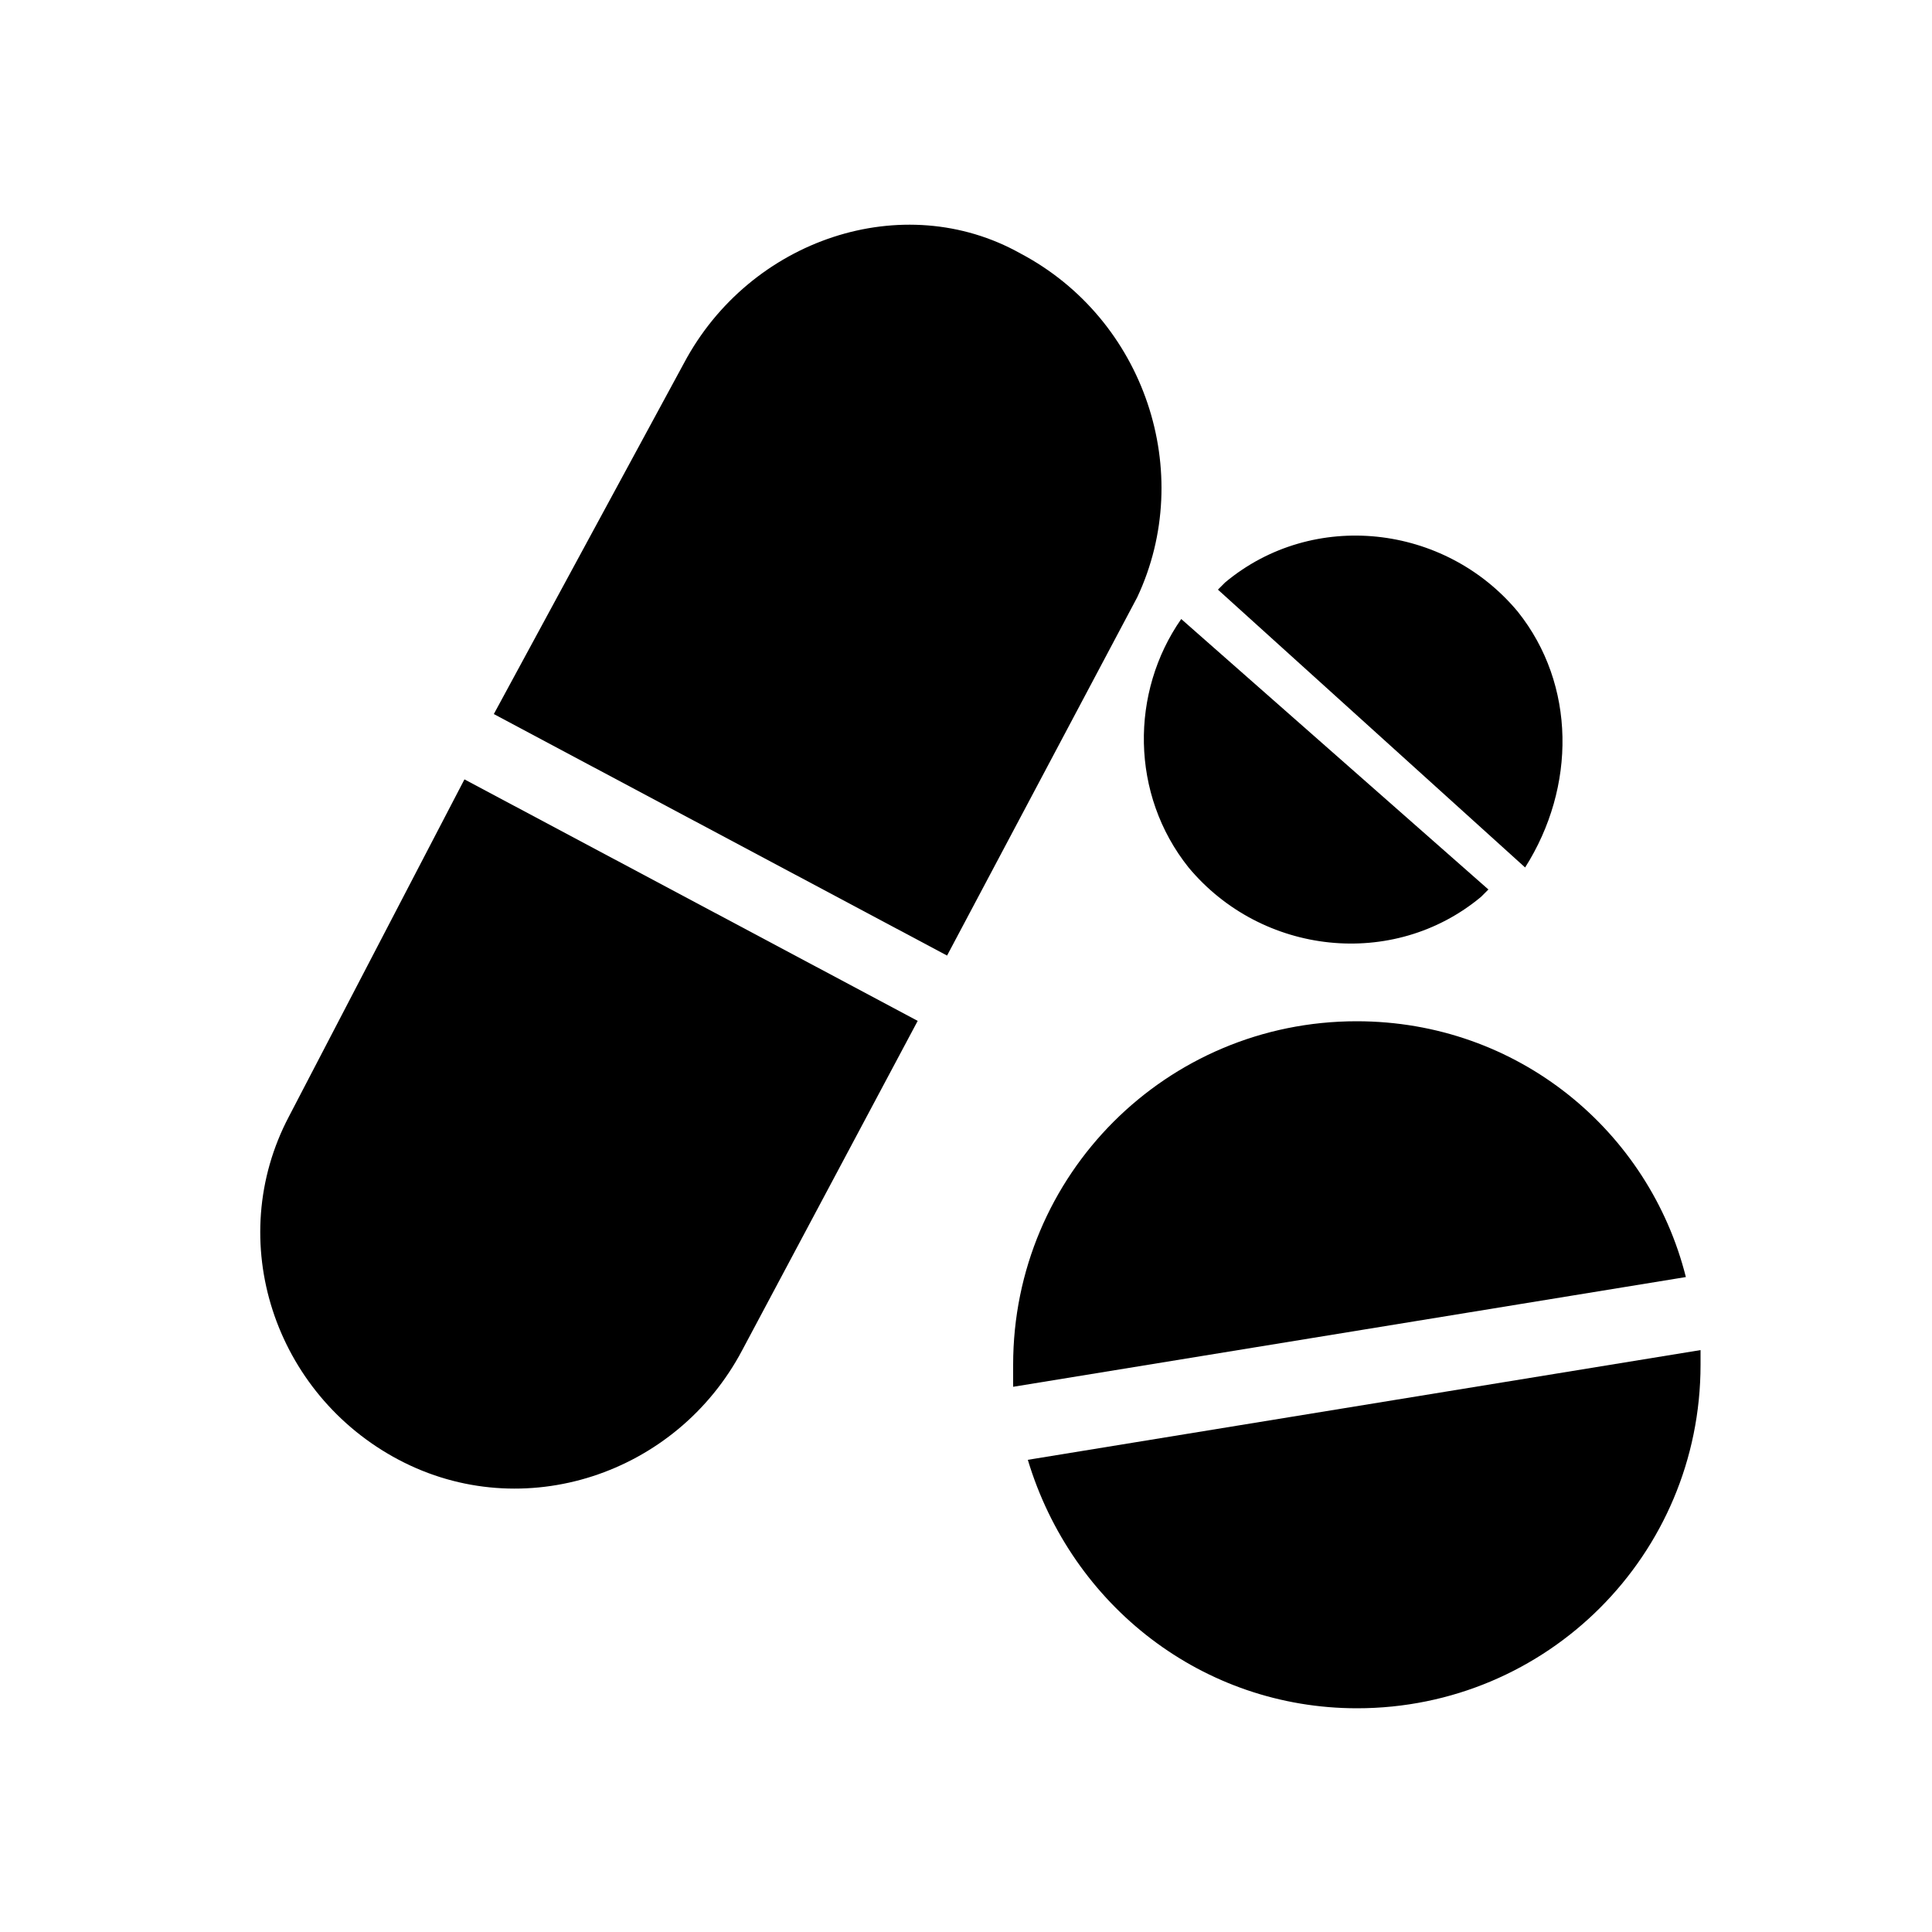
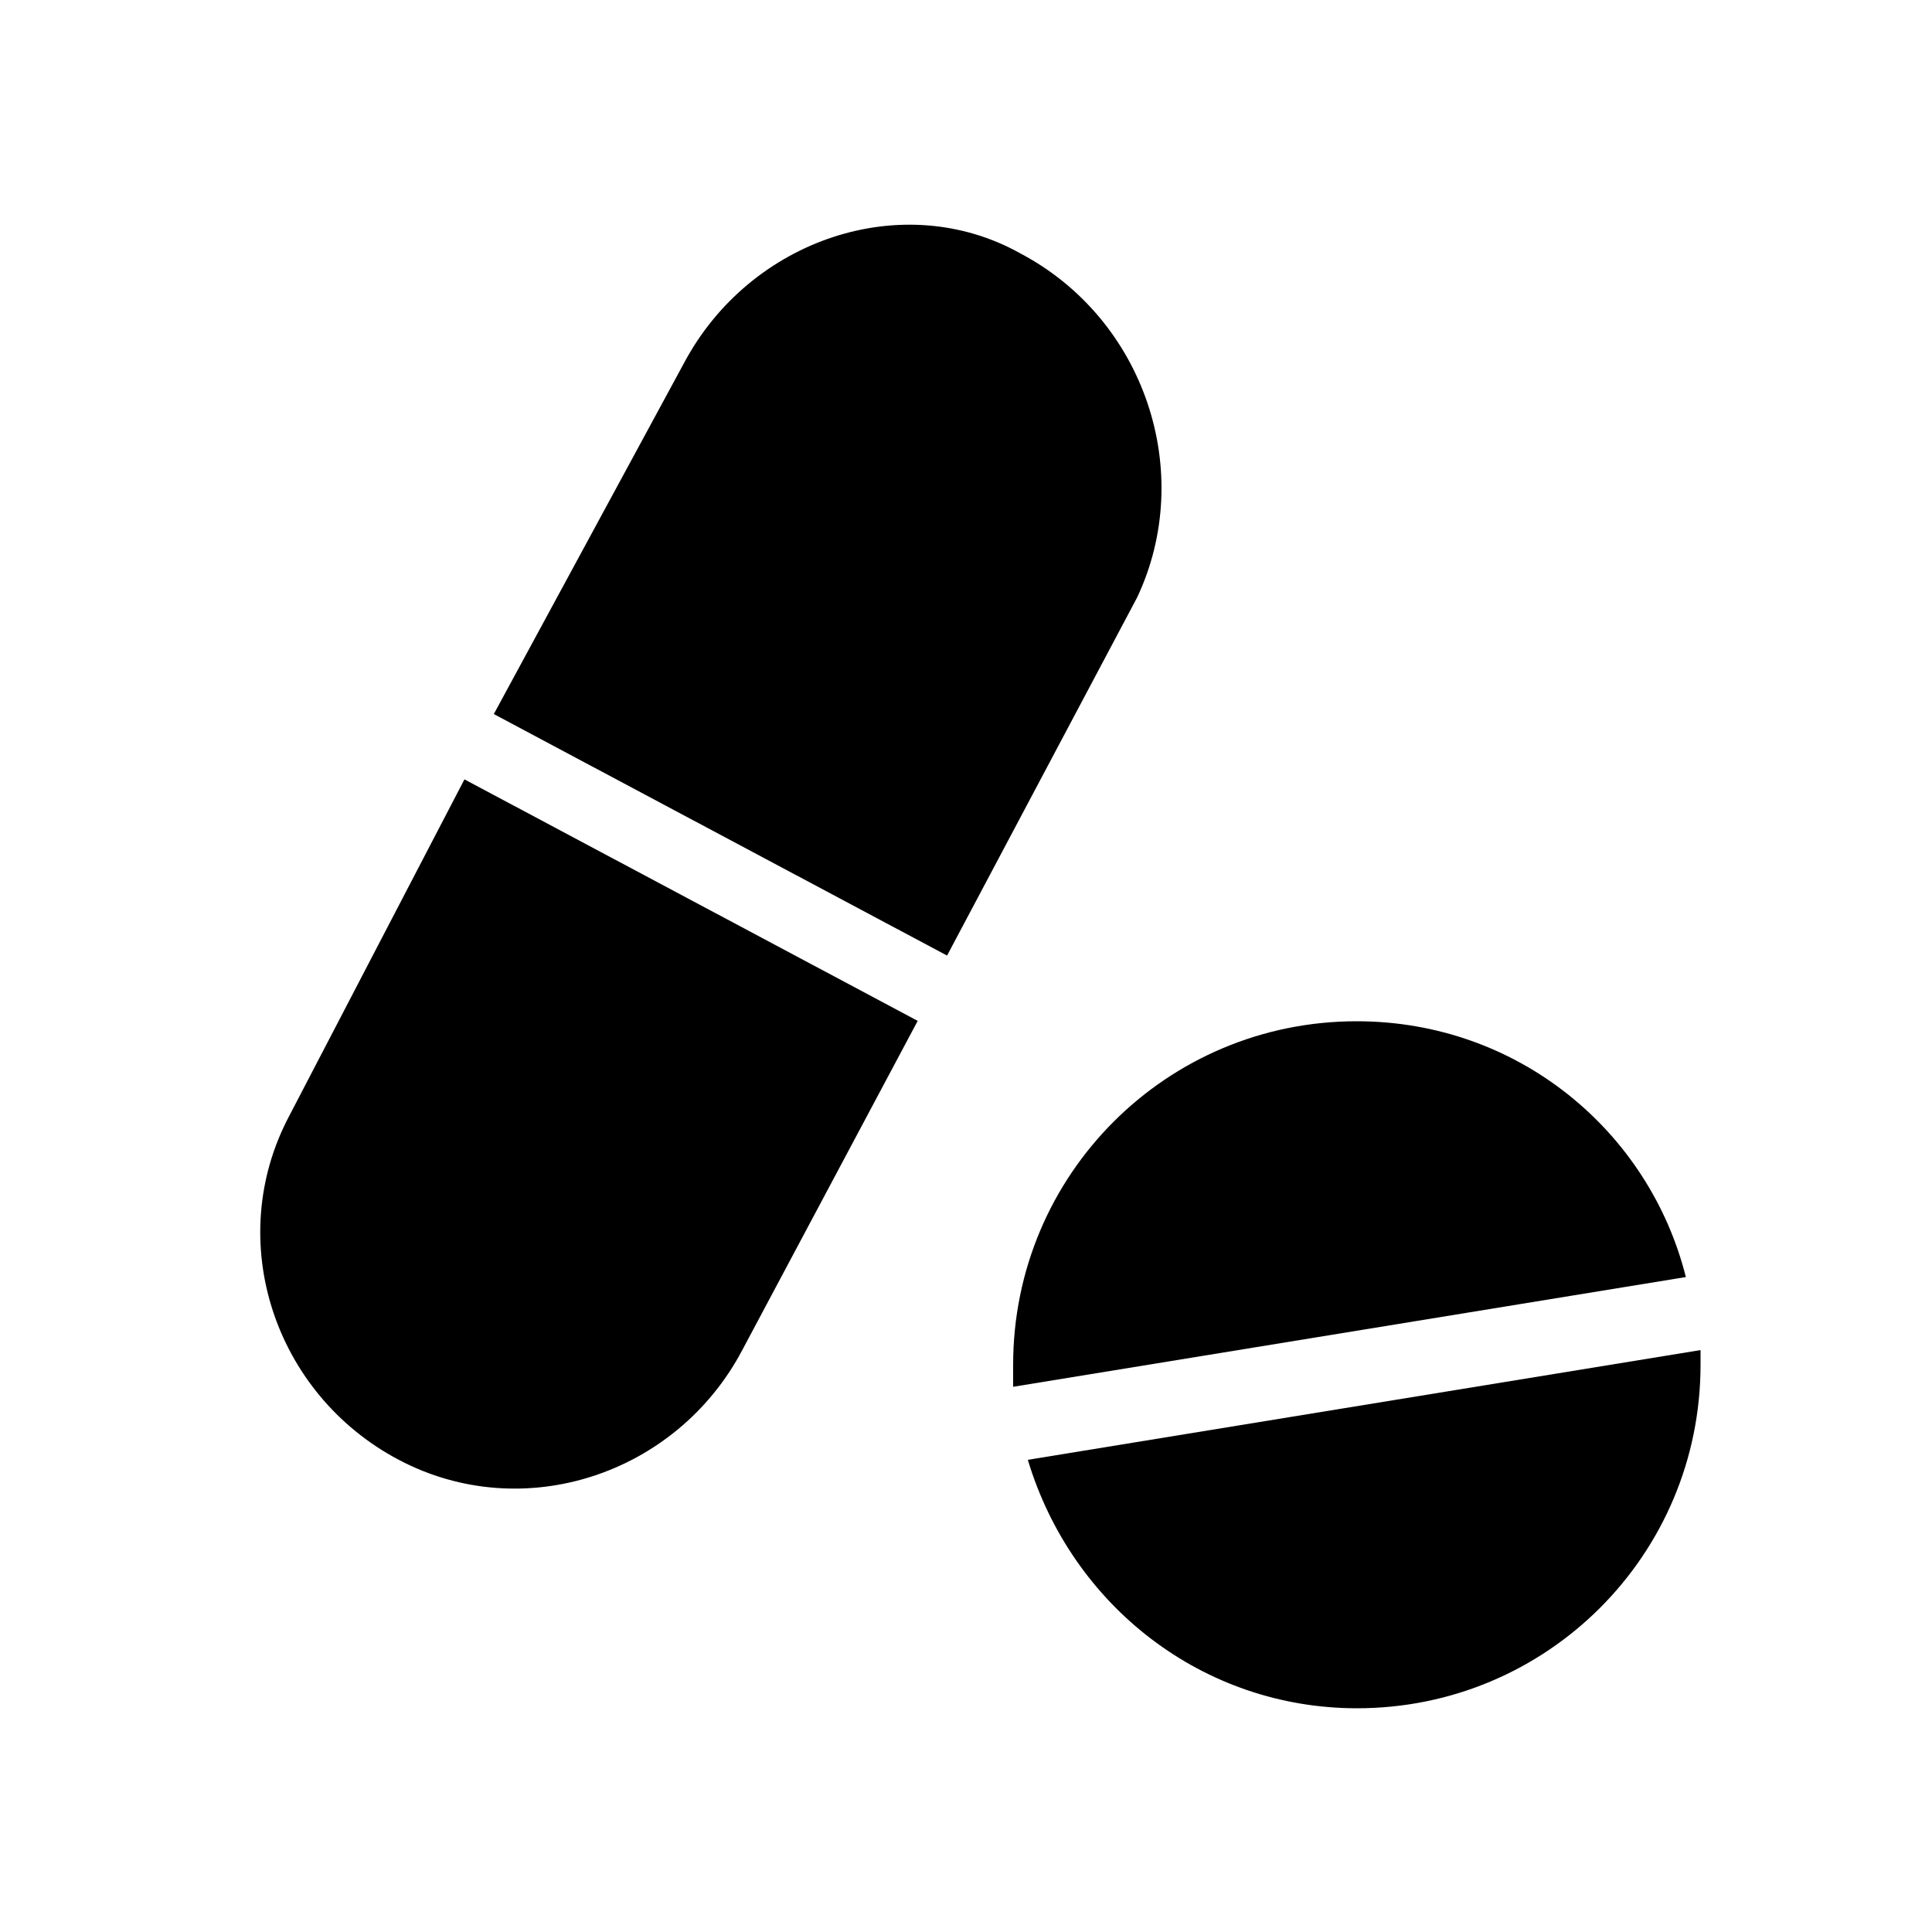
<svg xmlns="http://www.w3.org/2000/svg" xmlns:xlink="http://www.w3.org/1999/xlink" version="1.1" id="Livello_10" x="0px" y="0px" viewBox="0 0 500 500" style="enable-background:new 0 0 500 500;" xml:space="preserve">
  <style type="text/css">
	.st0{clip-path:url(#SVGID_2_);}
	.st1{clip-path:url(#SVGID_4_);}
	.st2{clip-path:url(#SVGID_6_);}
	.st3{clip-path:url(#SVGID_8_);}
	.st4{clip-path:url(#SVGID_10_);}
	.st5{clip-path:url(#SVGID_12_);}
</style>
  <g>
    <g>
      <defs>
        <rect id="SVGID_1_" x="67.3" y="58" width="374.7" height="384.2" />
      </defs>
      <clipPath id="SVGID_2_">
        <use xlink:href="#SVGID_1_" style="overflow:visible;" />
      </clipPath>
      <path class="st0" d="M74.8,288.9c-17,32.2-3.8,71.9,28.4,88.9c32.2,17,71.9,3.8,88.9-28.4l45.4-85.2l-117.3-62.5L74.8,288.9z" />
    </g>
    <g>
      <defs>
        <rect id="SVGID_3_" x="67.3" y="58" width="374.7" height="384.2" />
      </defs>
      <clipPath id="SVGID_4_">
        <use xlink:href="#SVGID_3_" style="overflow:visible;" />
      </clipPath>
      <path class="st1" d="M264.1,65.6c-30.3-17-70-3.8-87.1,28.4l-49.2,90.8l117.3,62.5l49.2-92.7C309.5,122.3,296.3,82.6,264.1,65.6" />
    </g>
    <g>
      <defs>
        <rect id="SVGID_5_" x="67.3" y="58" width="374.7" height="384.2" />
      </defs>
      <clipPath id="SVGID_6_">
        <use xlink:href="#SVGID_5_" style="overflow:visible;" />
      </clipPath>
      <path class="st2" d="M351.1,264.3c-49.2,0-88.9,39.7-88.9,88.9c0,1.9,0,3.8,0,5.7l174.1-28.4C426.8,292.7,392.8,264.3,351.1,264.3    " />
    </g>
    <g>
      <defs>
        <rect id="SVGID_7_" x="67.3" y="58" width="374.7" height="384.2" />
      </defs>
      <clipPath id="SVGID_8_">
        <use xlink:href="#SVGID_7_" style="overflow:visible;" />
      </clipPath>
      <path class="st3" d="M266,377.8c11.4,37.9,45.4,64.3,85.2,64.3c49.2,0,88.9-39.7,88.9-88.9c0-1.9,0-1.9,0-3.8L266,377.8z" />
    </g>
    <g>
      <defs>
-         <rect id="SVGID_9_" x="67.3" y="58" width="374.7" height="384.2" />
-       </defs>
+         </defs>
      <clipPath id="SVGID_10_">
        <use xlink:href="#SVGID_9_" style="overflow:visible;" />
      </clipPath>
      <path class="st4" d="M392.8,158.3c-18.9-22.7-53-26.5-75.7-7.6l-1.9,1.9l79.5,71.9C407.9,203.7,407.9,177.2,392.8,158.3" />
    </g>
    <g>
      <defs>
        <rect id="SVGID_11_" x="67.3" y="58" width="374.7" height="384.2" />
      </defs>
      <clipPath id="SVGID_12_">
        <use xlink:href="#SVGID_11_" style="overflow:visible;" />
      </clipPath>
-       <path class="st5" d="M305.7,160.2c-13.2,18.9-13.2,45.4,1.9,64.3c18.9,22.7,53,26.5,75.7,7.6l1.9-1.9L305.7,160.2z" />
    </g>
  </g>
</svg>